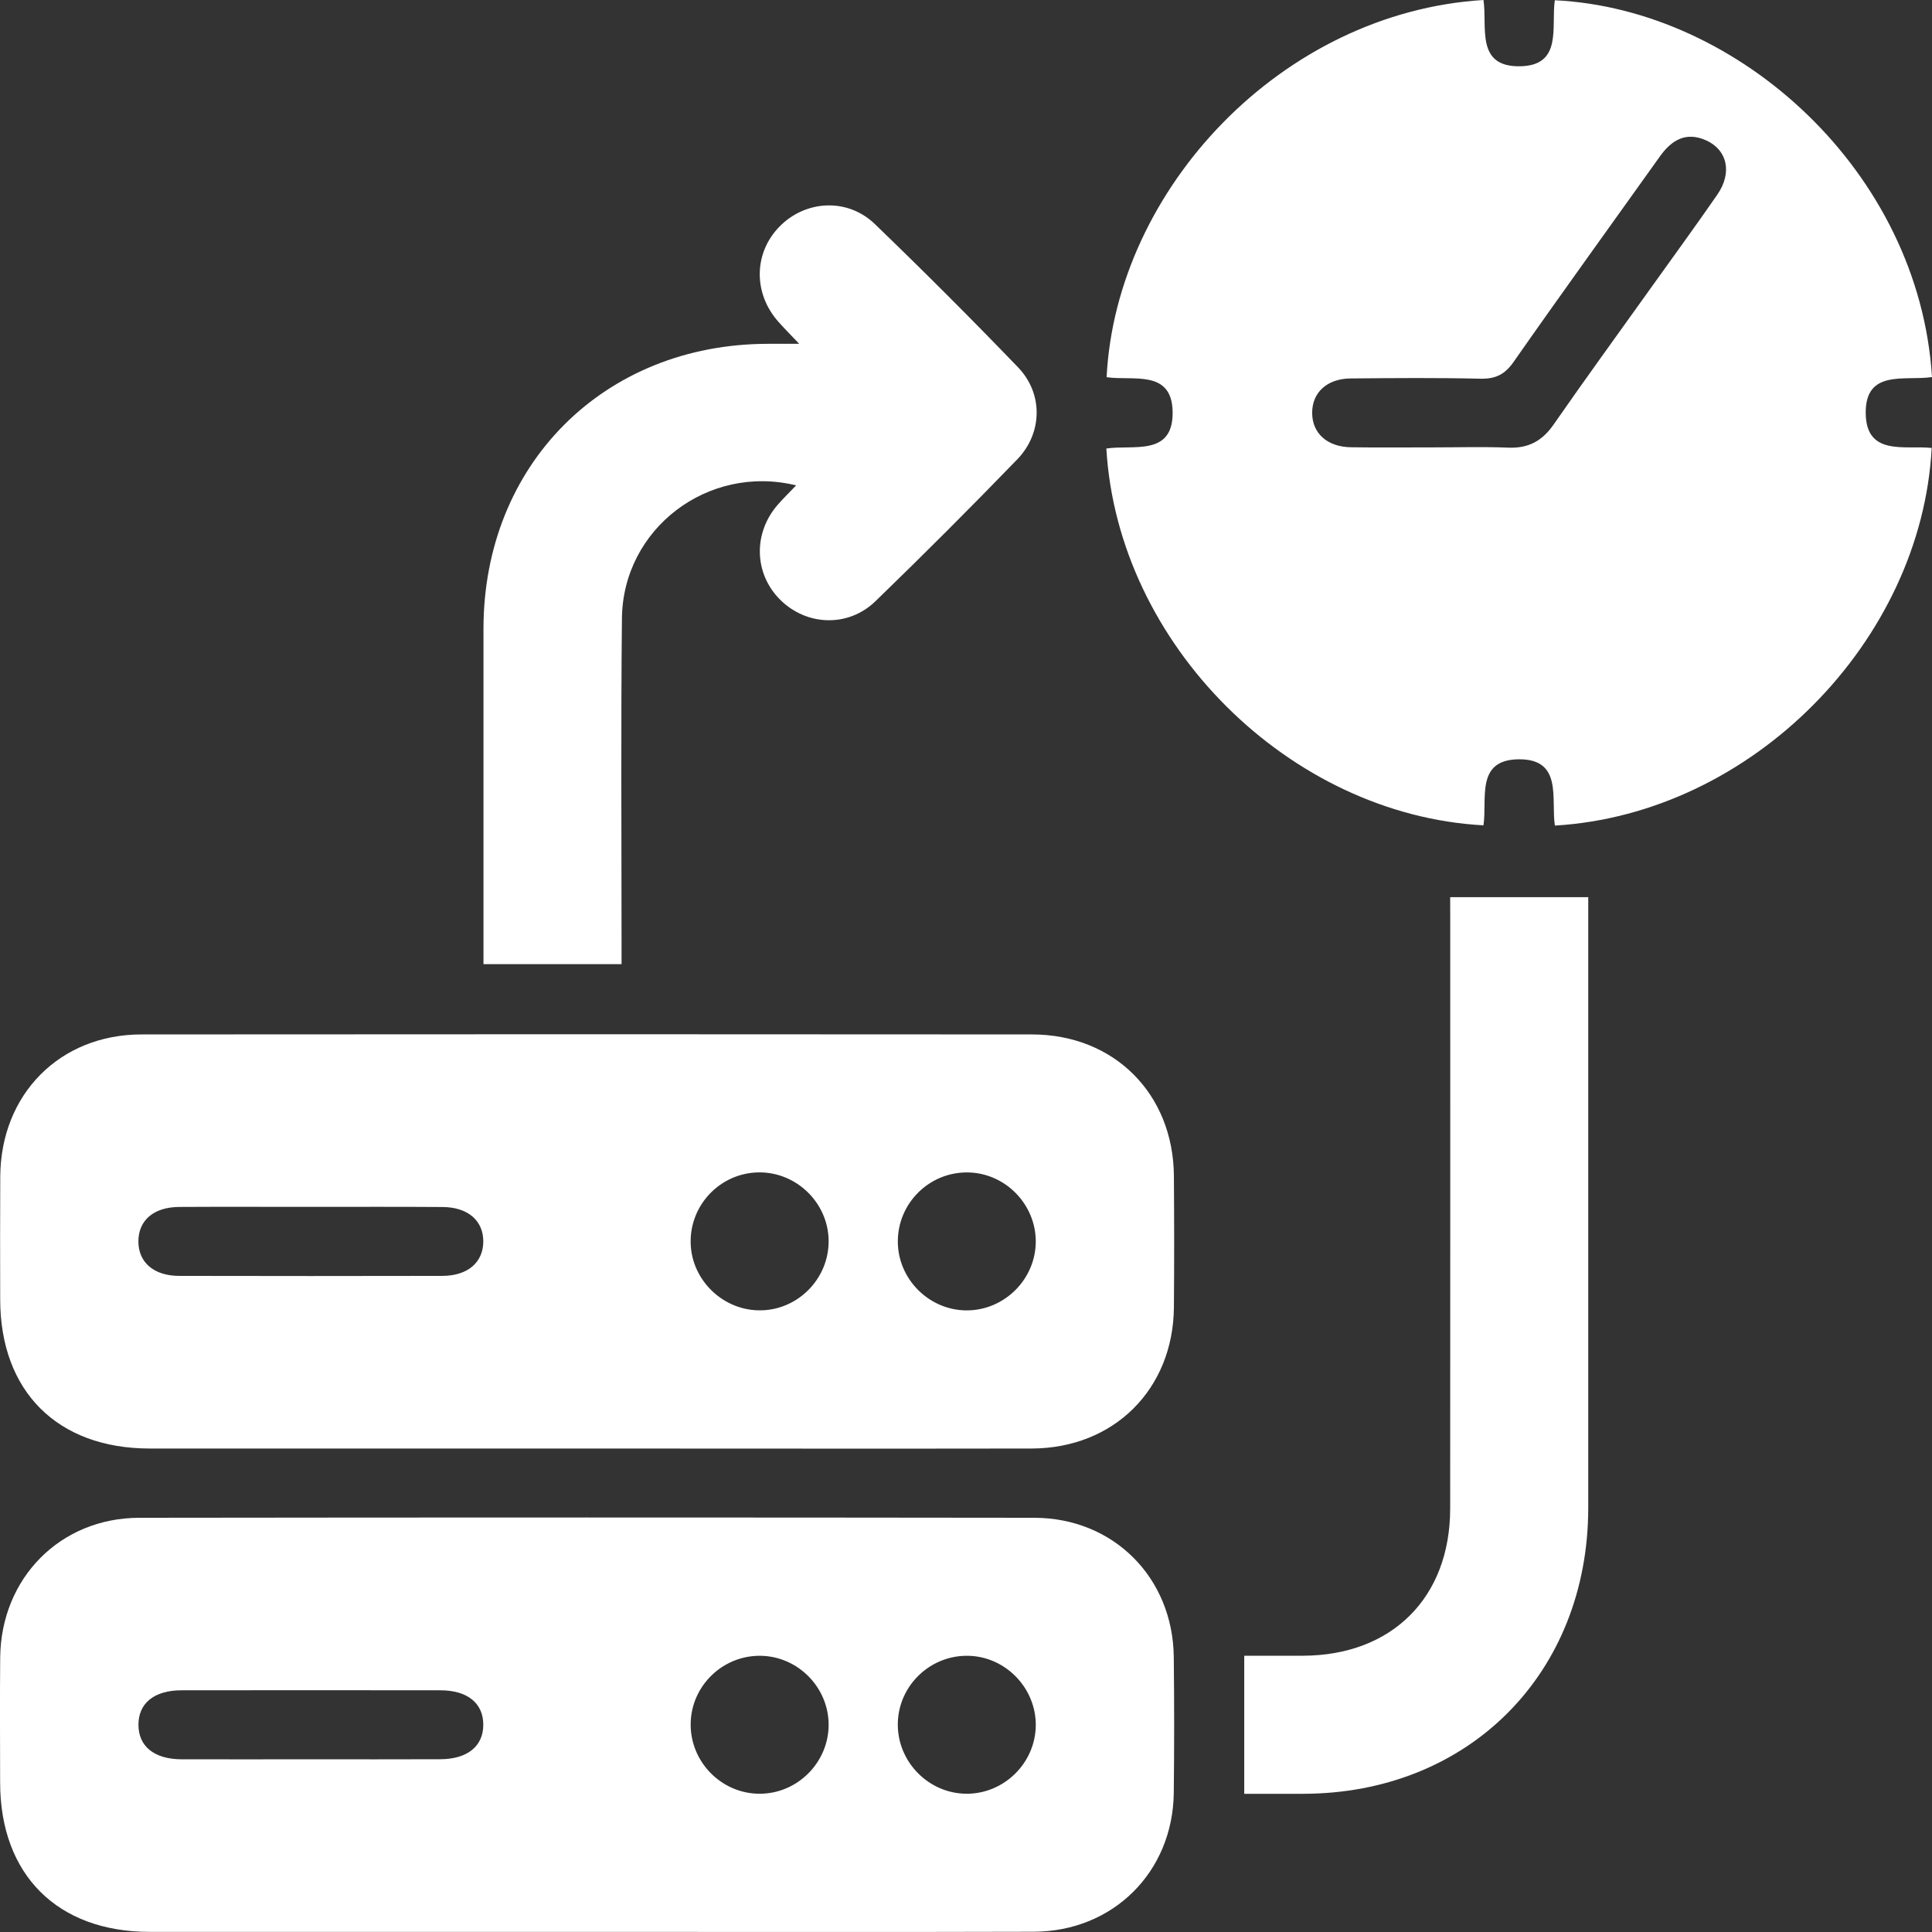
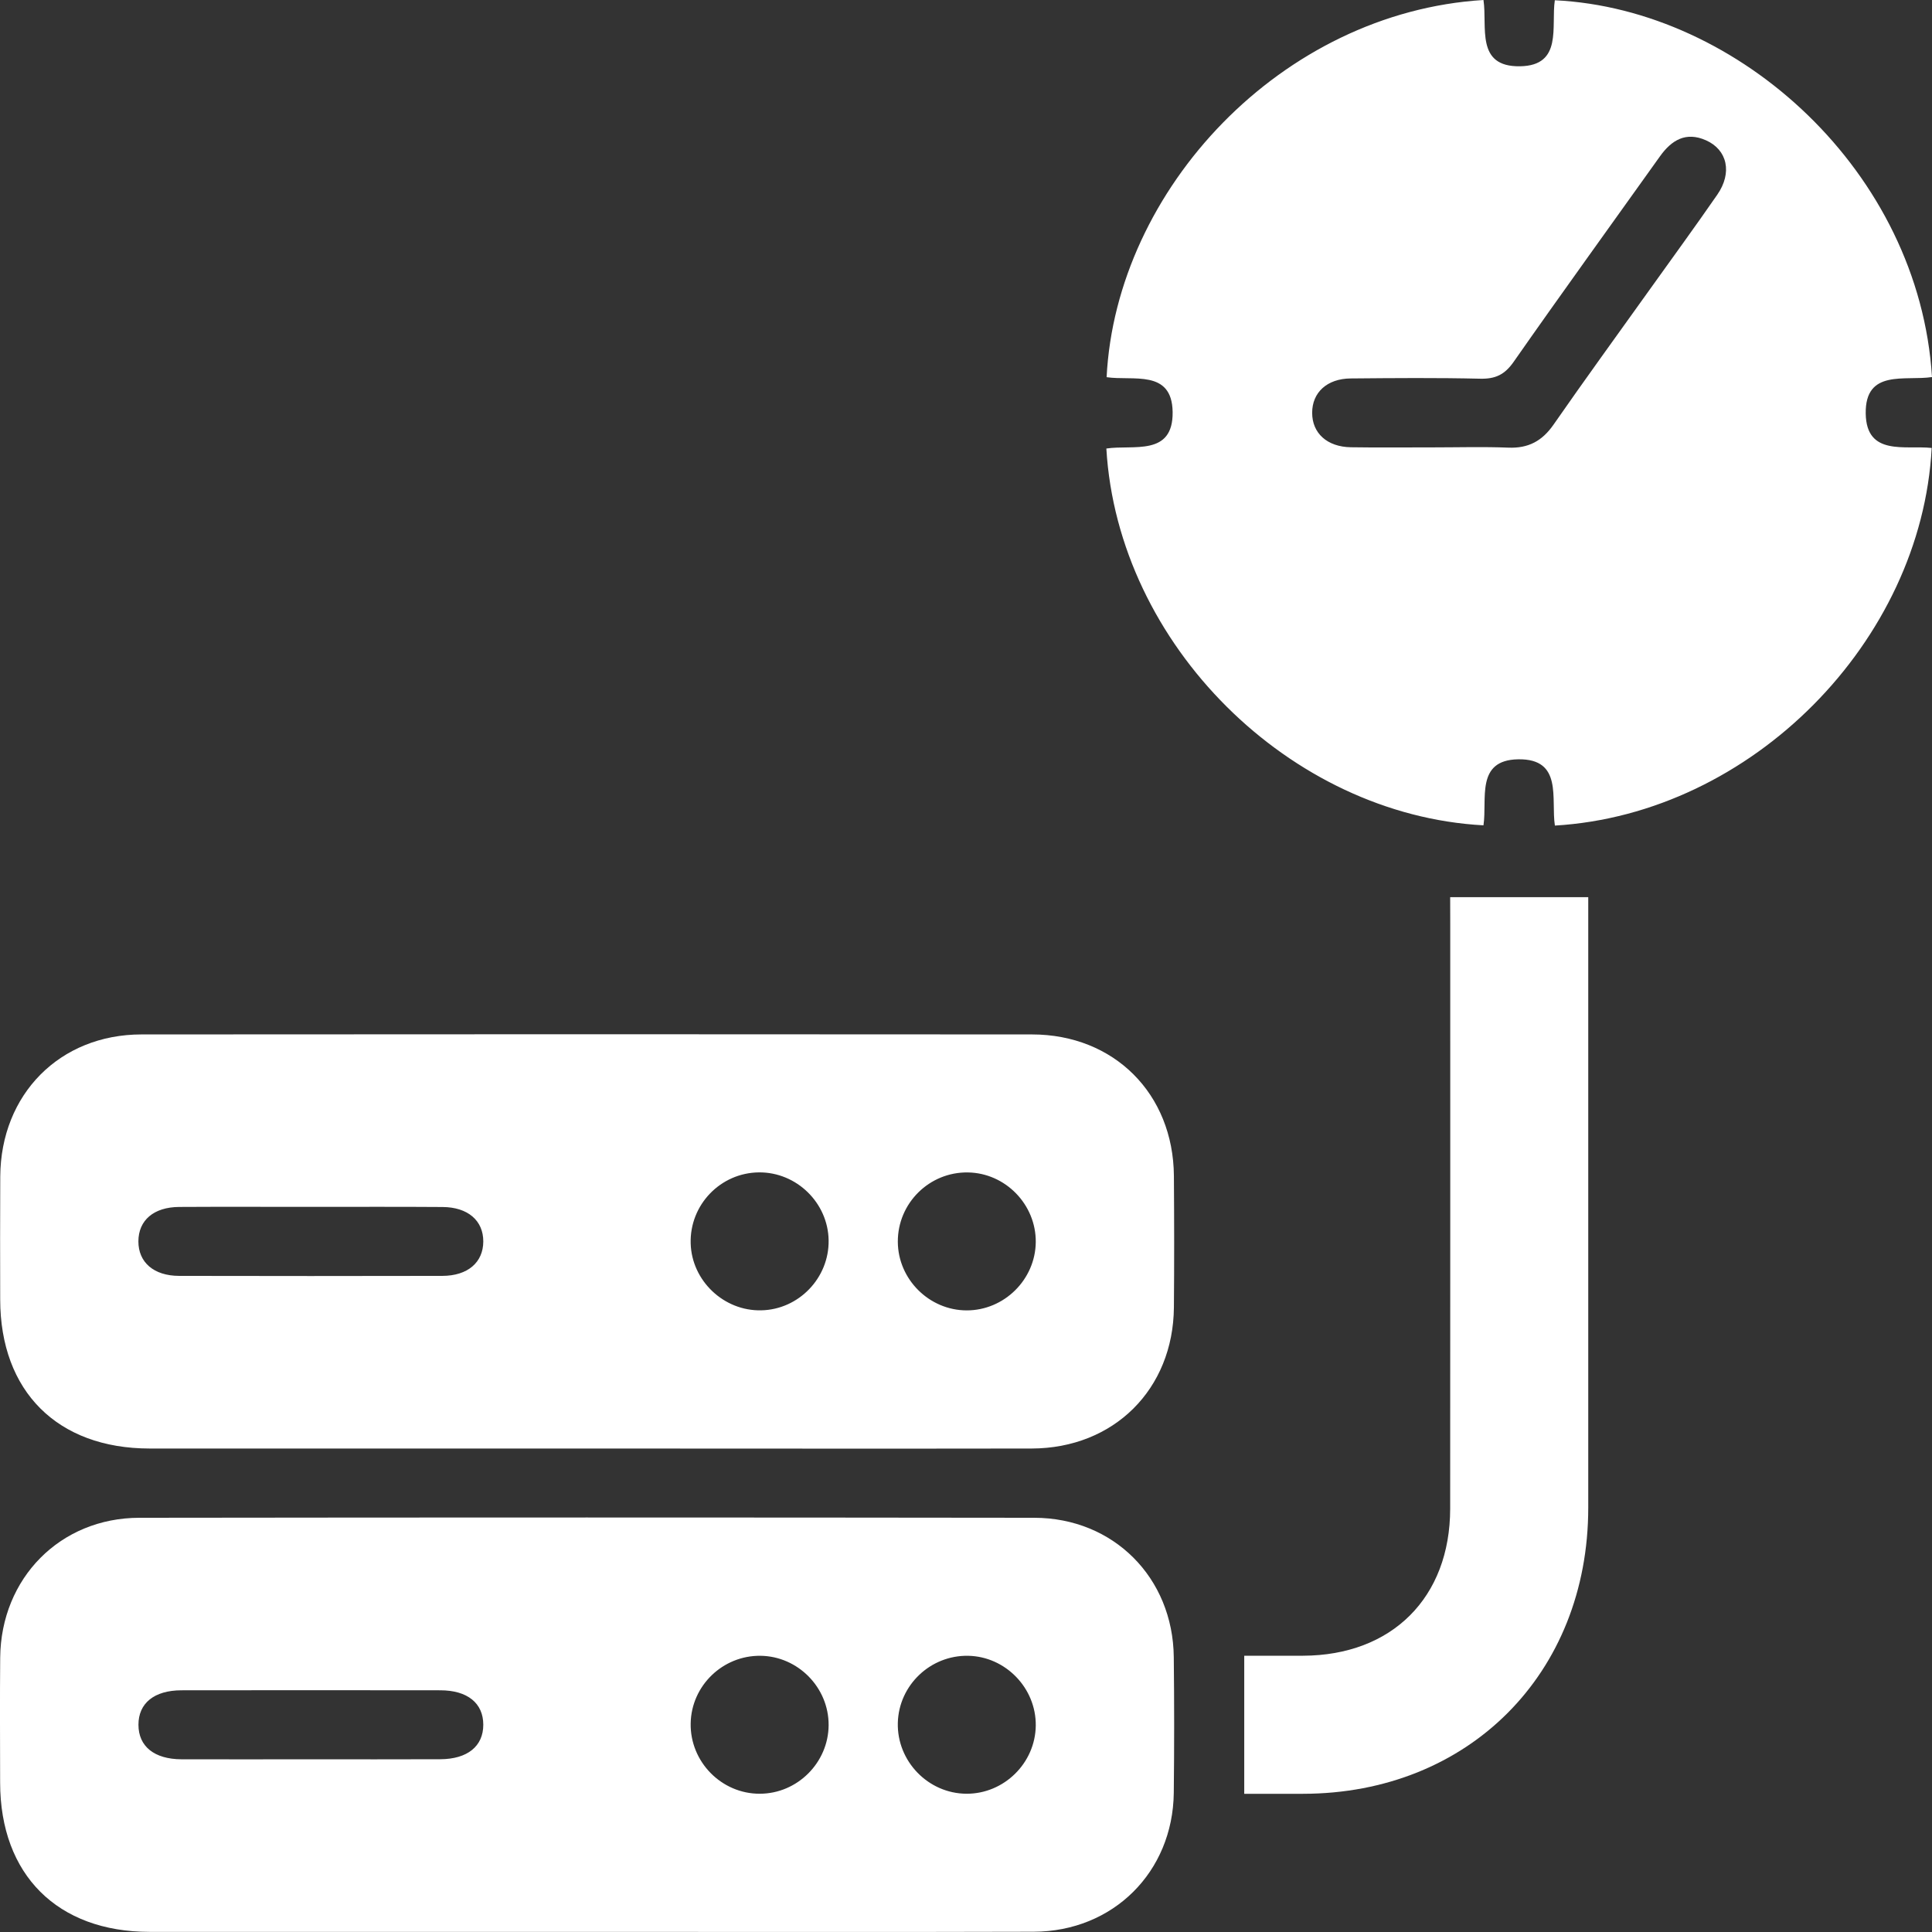
<svg xmlns="http://www.w3.org/2000/svg" version="1.1" id="Layer_1" x="0px" y="0px" viewBox="0 0 304.62 304.62" style="enable-background:new 0 0 304.62 304.62;" xml:space="preserve">
  <rect x="0" y="0" width="304.62" height="304.62" fill="#333333" stroke="none" />
  <style type="text/css">
	.st0{fill:#FFFFFF;}
</style>
  <g>
    <path class="st0" d="M174.48,59.47C175.98,29.84,202.07,1.95,233.9,0c0.64,4.2-1.31,10.57,5.77,10.45   c6.76-0.11,4.87-6.28,5.48-10.41c29.17,1.41,57.45,27.15,59.47,59.41c-4.2,0.65-10.57-1.32-10.45,5.77   c0.11,6.74,6.23,4.96,10.4,5.41c-1.6,30.43-28.3,57.69-59.41,59.54c-0.64-4.2,1.3-10.56-5.78-10.45   c-6.77,0.11-4.86,6.29-5.48,10.41c-30.52-1.64-57.65-28.47-59.46-59.41c4.2-0.64,10.56,1.3,10.45-5.78   C184.78,58.18,178.6,60.09,174.48,59.47z M225.91,70.54c3.97,0,7.94-0.12,11.9,0.04c3.16,0.13,5.34-1.04,7.14-3.63   c4.91-7.07,9.97-14.03,14.98-21.04c3.62-5.07,7.3-10.1,10.84-15.22c2.39-3.45,1.59-7.07-1.79-8.57c-3.16-1.4-5.42-0.04-7.26,2.54   c-7.69,10.79-15.47,21.53-23.06,32.39c-1.41,2.02-2.88,2.72-5.29,2.66c-6.8-0.16-13.6-0.1-20.4-0.04   c-3.74,0.03-6.09,2.22-6.08,5.43c0,3.2,2.36,5.36,6.1,5.42C217.3,70.59,221.61,70.53,225.91,70.54z" />
    <path class="st0" d="M92.61,228.39c-23.01,0-46.01,0.01-69.02,0c-14.53-0.01-23.55-9.01-23.56-23.51   c-0.01-6.46-0.03-12.92,0.01-19.38c0.08-12.96,9.38-22.39,22.26-22.4c46.81-0.04,93.62-0.04,140.42,0   c12.95,0.01,22.27,9.36,22.37,22.3c0.05,6.91,0.06,13.83,0,20.74c-0.11,12.9-9.46,22.22-22.43,22.25   C139.3,228.43,115.96,228.39,92.61,228.39z M49.02,190.29c-6.92,0-13.84-0.03-20.75,0.01c-4.03,0.02-6.44,2.1-6.45,5.42   c-0.01,3.31,2.42,5.44,6.42,5.45c13.83,0.03,27.67,0.03,41.51,0c4-0.01,6.44-2.13,6.45-5.42c0.01-3.3-2.43-5.42-6.43-5.44   C62.86,190.26,55.94,190.29,49.02,190.29z M130.65,195.56c-0.09-5.91-5.05-10.75-10.97-10.71c-6.08,0.05-10.96,5.12-10.78,11.21   c0.17,5.88,5.23,10.68,11.13,10.54C125.94,206.48,130.74,201.49,130.65,195.56z M152.41,206.61c5.92,0.01,10.84-4.86,10.9-10.77   c0.05-5.92-4.78-10.89-10.69-10.98c-6.09-0.1-11.09,4.85-11.06,10.94C141.59,201.7,146.5,206.6,152.41,206.61z" />
    <path class="st0" d="M92.6,304.6c-23.01,0-46.01,0.01-69.02,0c-14.53-0.01-23.54-9.01-23.56-23.52   c-0.01-6.57-0.05-13.15,0.01-19.72c0.12-12.53,9.46-22.03,21.93-22.05c47.03-0.06,94.07-0.06,141.1,0   c12.51,0.01,21.88,9.44,22.01,21.96c0.08,7.14,0.08,14.28,0,21.42c-0.15,12.47-9.55,21.85-22.09,21.89   C139.52,304.65,116.06,304.6,92.6,304.6z M49.01,277.39c6.8,0,13.61,0.02,20.41-0.01c4.29-0.02,6.78-2.05,6.78-5.44   c0-3.4-2.49-5.43-6.78-5.43c-13.61-0.02-27.22-0.02-40.82,0c-4.29,0.01-6.78,2.04-6.77,5.44c0,3.4,2.49,5.42,6.78,5.44   C35.4,277.41,42.21,277.39,49.01,277.39z M130.65,272c0.03-5.92-4.83-10.86-10.74-10.93c-5.95-0.07-10.9,4.71-11.01,10.64   c-0.12,6.06,4.85,11.13,10.9,11.11C125.72,282.81,130.62,277.92,130.65,272z M163.31,272.08c0.07-5.91-4.76-10.9-10.66-11.01   c-5.95-0.11-10.93,4.63-11.09,10.56c-0.16,6.05,4.78,11.16,10.82,11.19C158.3,282.85,163.24,277.99,163.31,272.08z" />
-     <path class="st0" d="M126.01,54.21c-1.44-1.52-2.37-2.45-3.24-3.43c-4.03-4.49-3.96-10.88,0.14-15.06   c4.1-4.18,10.71-4.56,15.02-0.4c7.67,7.39,15.21,14.93,22.6,22.61c3.96,4.12,3.87,10.35-0.13,14.49   c-7.33,7.58-14.79,15.04-22.36,22.37c-4.32,4.18-10.88,3.9-15.03-0.23c-4.15-4.14-4.29-10.57-0.31-15.06   c0.89-1,1.84-1.94,2.83-2.97c-13.91-3.4-27.34,6.84-27.47,21C97.89,114.42,98,131.31,98,148.21c0,1.22,0,2.44,0,3.81   c-7.31,0-14.29,0-21.77,0c0-1.19,0-2.38,0-3.58c0-16.44-0.01-32.88,0-49.32c0.02-25.88,18.98-44.87,44.82-44.91   C122.47,54.2,123.89,54.21,126.01,54.21z" />
    <path class="st0" d="M228.65,141.46c7.47,0,14.45,0,21.77,0c0,1.37,0,2.58,0,3.8c0,30.82,0.01,61.64,0,92.47   c-0.01,26.16-18.87,45.06-44.95,45.1c-3.04,0-6.07,0-9.29,0c0-7.26,0-14.24,0-21.77c3.02,0,6.14,0.01,9.26,0   c14.03-0.04,23.2-9.17,23.21-23.19c0.02-30.71,0.01-61.42,0.01-92.13C228.65,144.39,228.65,143.05,228.65,141.46z" />
  </g>
</svg>